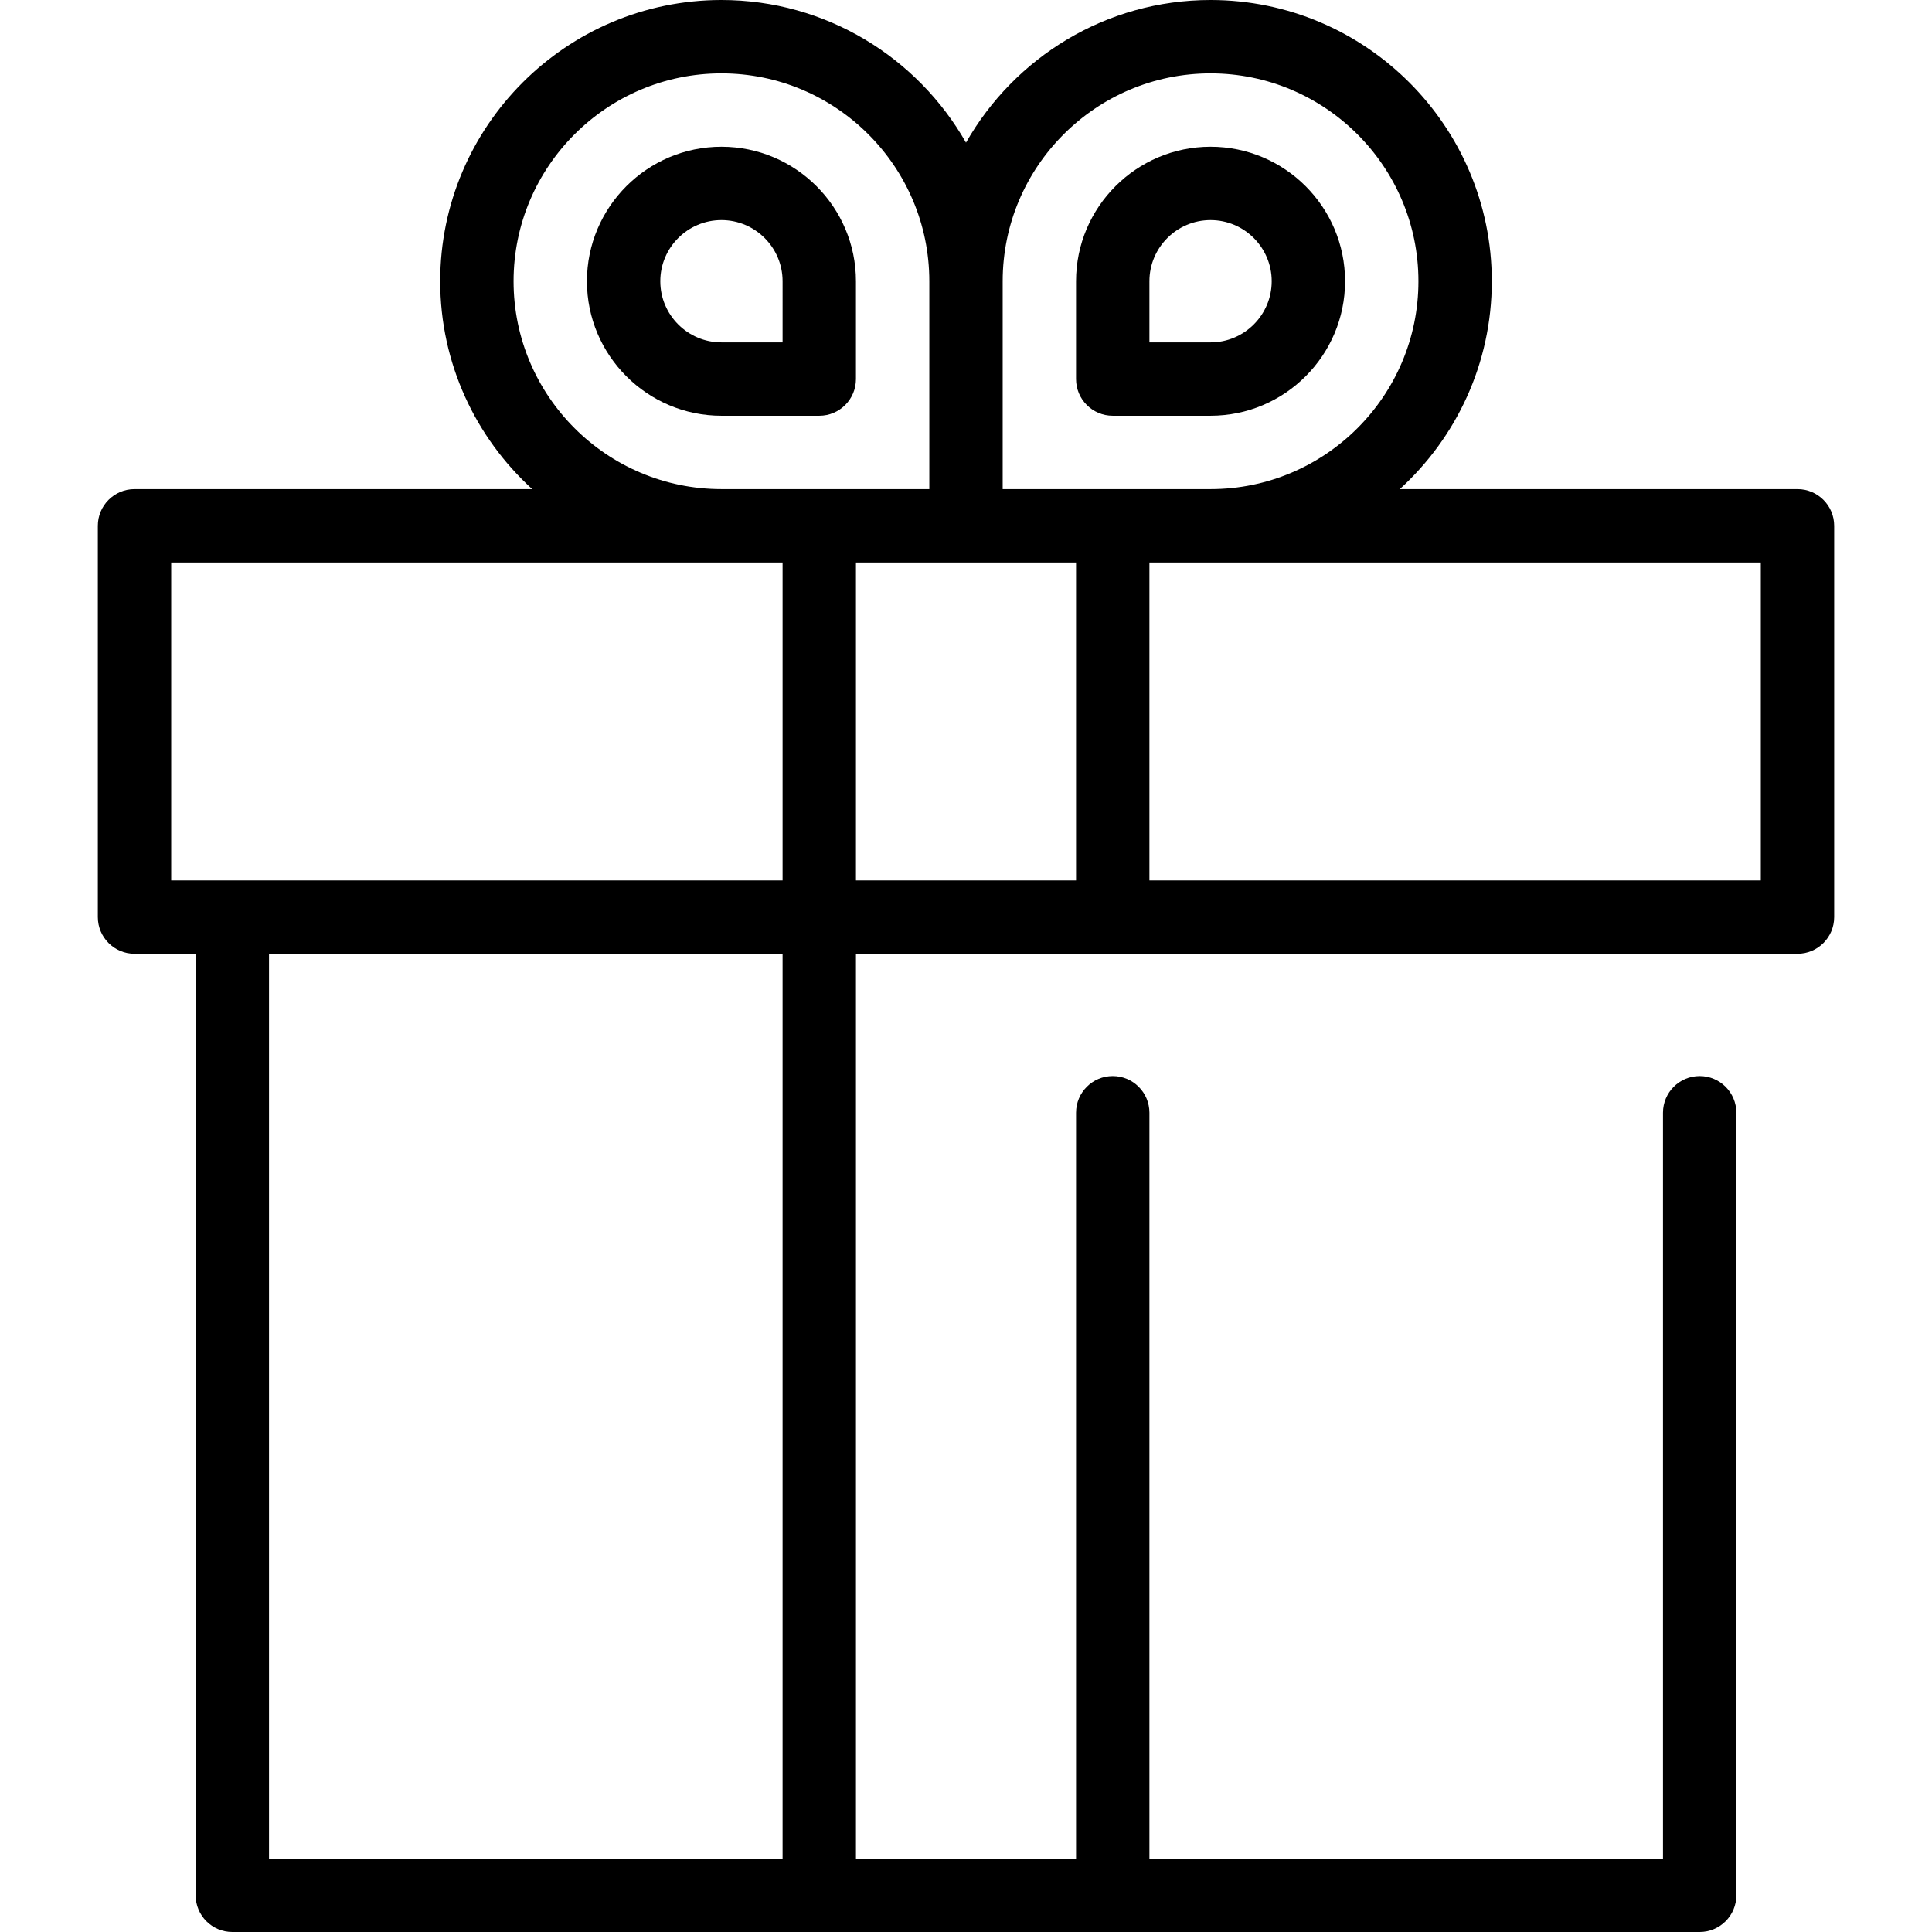
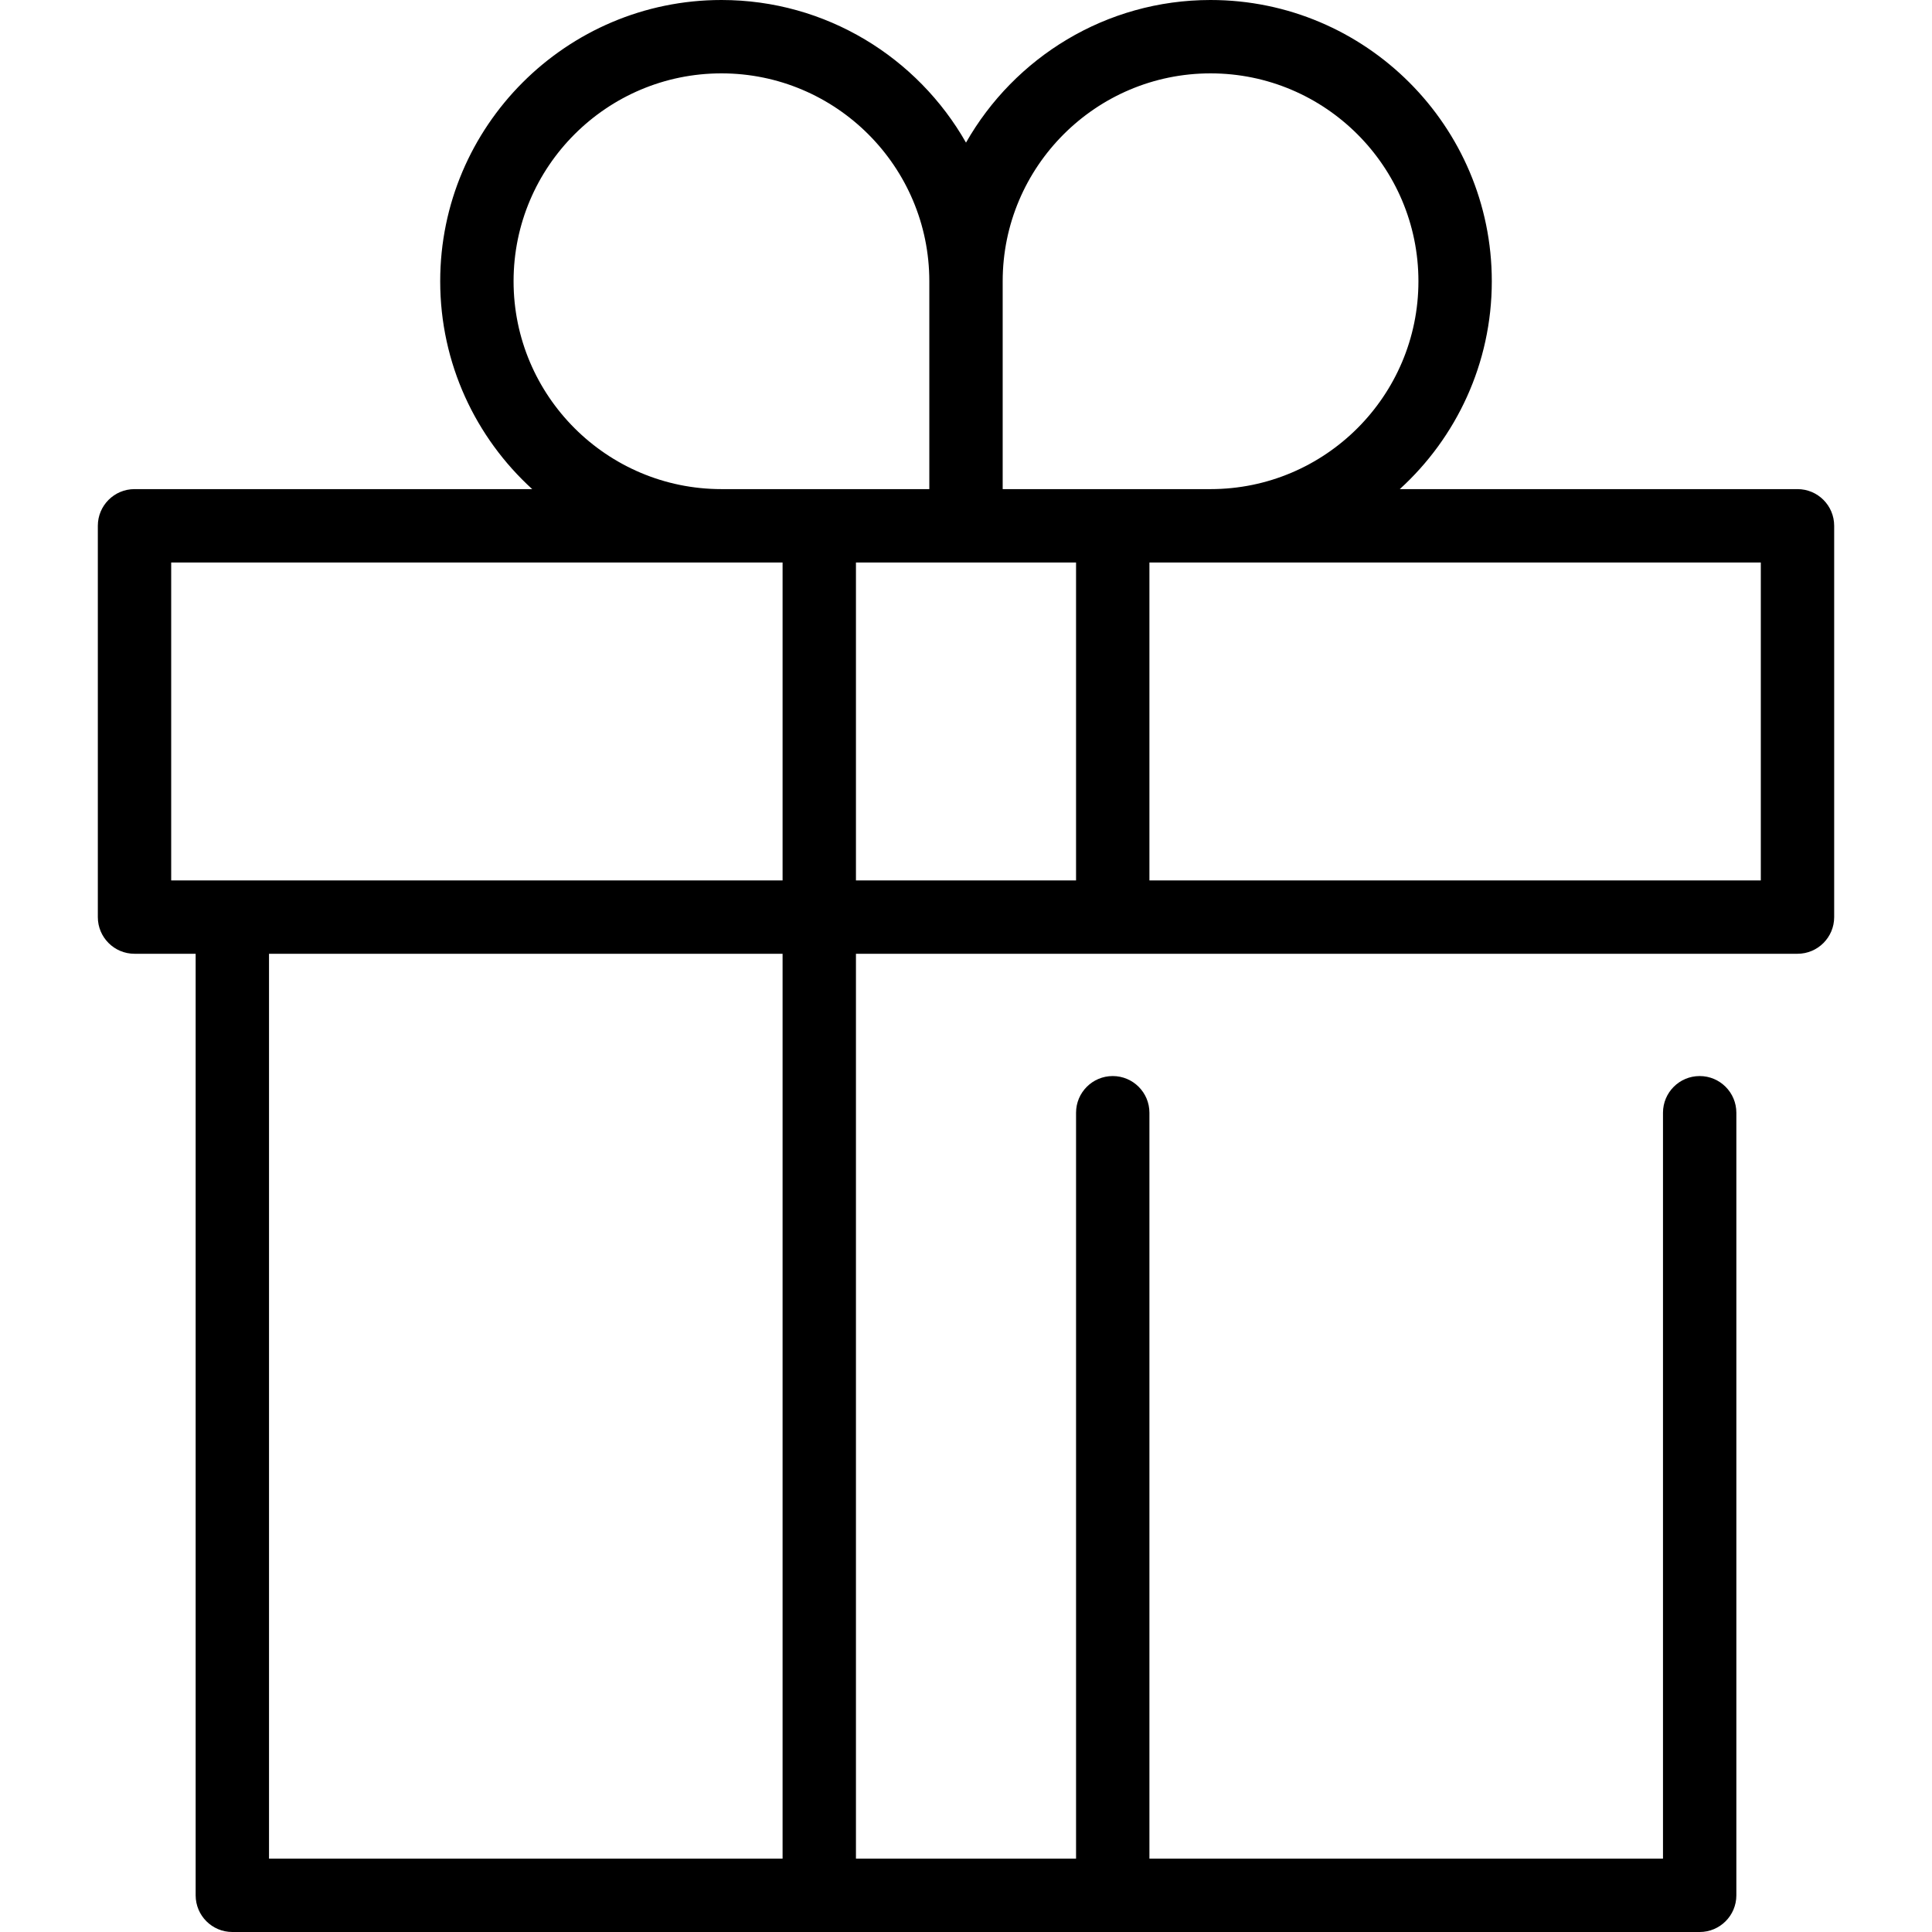
<svg xmlns="http://www.w3.org/2000/svg" fill="#000000" height="800px" width="800px" version="1.1" id="Layer_1" viewBox="0 0 512 512" xml:space="preserve">
  <g>
    <g>
      <g>
        <path d="M476.354,129.62H370.959c14.971-13.641,24.383-33.285,24.383-55.089C395.342,33.434,361.908,0,320.81,0     C293.065,0,268.83,15.25,256,37.796C243.17,15.25,218.935,0,191.19,0c-41.097,0-74.532,33.434-74.532,74.532     c0,21.803,9.412,41.447,24.383,55.089H35.646c-5.369,0-9.721,4.351-9.721,9.722v103.696c0,5.37,4.353,9.722,9.721,9.722h16.203     v249.519c0,5.37,4.353,9.721,9.722,9.721H450.43c5.369,0,9.722-4.351,9.722-9.721V294.886c0-5.37-4.353-9.722-9.722-9.722     c-5.369,0-9.721,4.351-9.721,9.722v197.671H304.608V294.886c0-5.37-4.353-9.722-9.721-9.722c-5.369,0-9.722,4.351-9.722,9.722     v197.671h-58.329V252.76H450.43h25.924c5.369,0,9.721-4.351,9.721-9.722V139.342C486.076,133.972,481.723,129.62,476.354,129.62z      M265.721,74.532c0-30.376,24.712-55.089,55.089-55.089c30.377,0,55.089,24.712,55.089,55.089     c0,30.377-24.712,55.089-55.089,55.089h-55.089V74.532z M207.392,492.557H71.291V252.76h136.101V492.557z M207.392,233.316     H45.367v-84.253h162.025V233.316z M191.19,129.62c-30.377,0-55.089-24.712-55.089-55.089c0-30.376,24.712-55.089,55.089-55.089     s55.089,24.712,55.089,55.089v55.089H191.19z M285.165,233.316h-58.329v-84.253h58.329V233.316z M466.633,233.316H304.608     v-84.253h162.025V233.316z" />
-         <path d="M191.19,38.886c-19.656,0-35.646,15.991-35.646,35.646c0,19.654,15.99,35.646,35.646,35.646h25.924     c5.369,0,9.721-4.351,9.721-9.722V74.532C226.835,54.877,210.846,38.886,191.19,38.886z M207.392,90.734H191.19     c-8.935,0-16.203-7.268-16.203-16.203c0-8.935,7.268-16.203,16.203-16.203s16.203,7.268,16.203,16.203V90.734z" />
-         <path d="M356.456,74.532c0-19.654-15.99-35.646-35.646-35.646c-19.656,0-35.646,15.991-35.646,35.646v25.924     c0,5.37,4.353,9.722,9.722,9.722h25.924C340.466,110.177,356.456,94.186,356.456,74.532z M304.608,74.532     c0-8.935,7.268-16.203,16.203-16.203c8.935,0,16.203,7.268,16.203,16.203c0,8.935-7.268,16.203-16.203,16.203h-16.203V74.532z" />
      </g>
    </g>
  </g>
</svg>